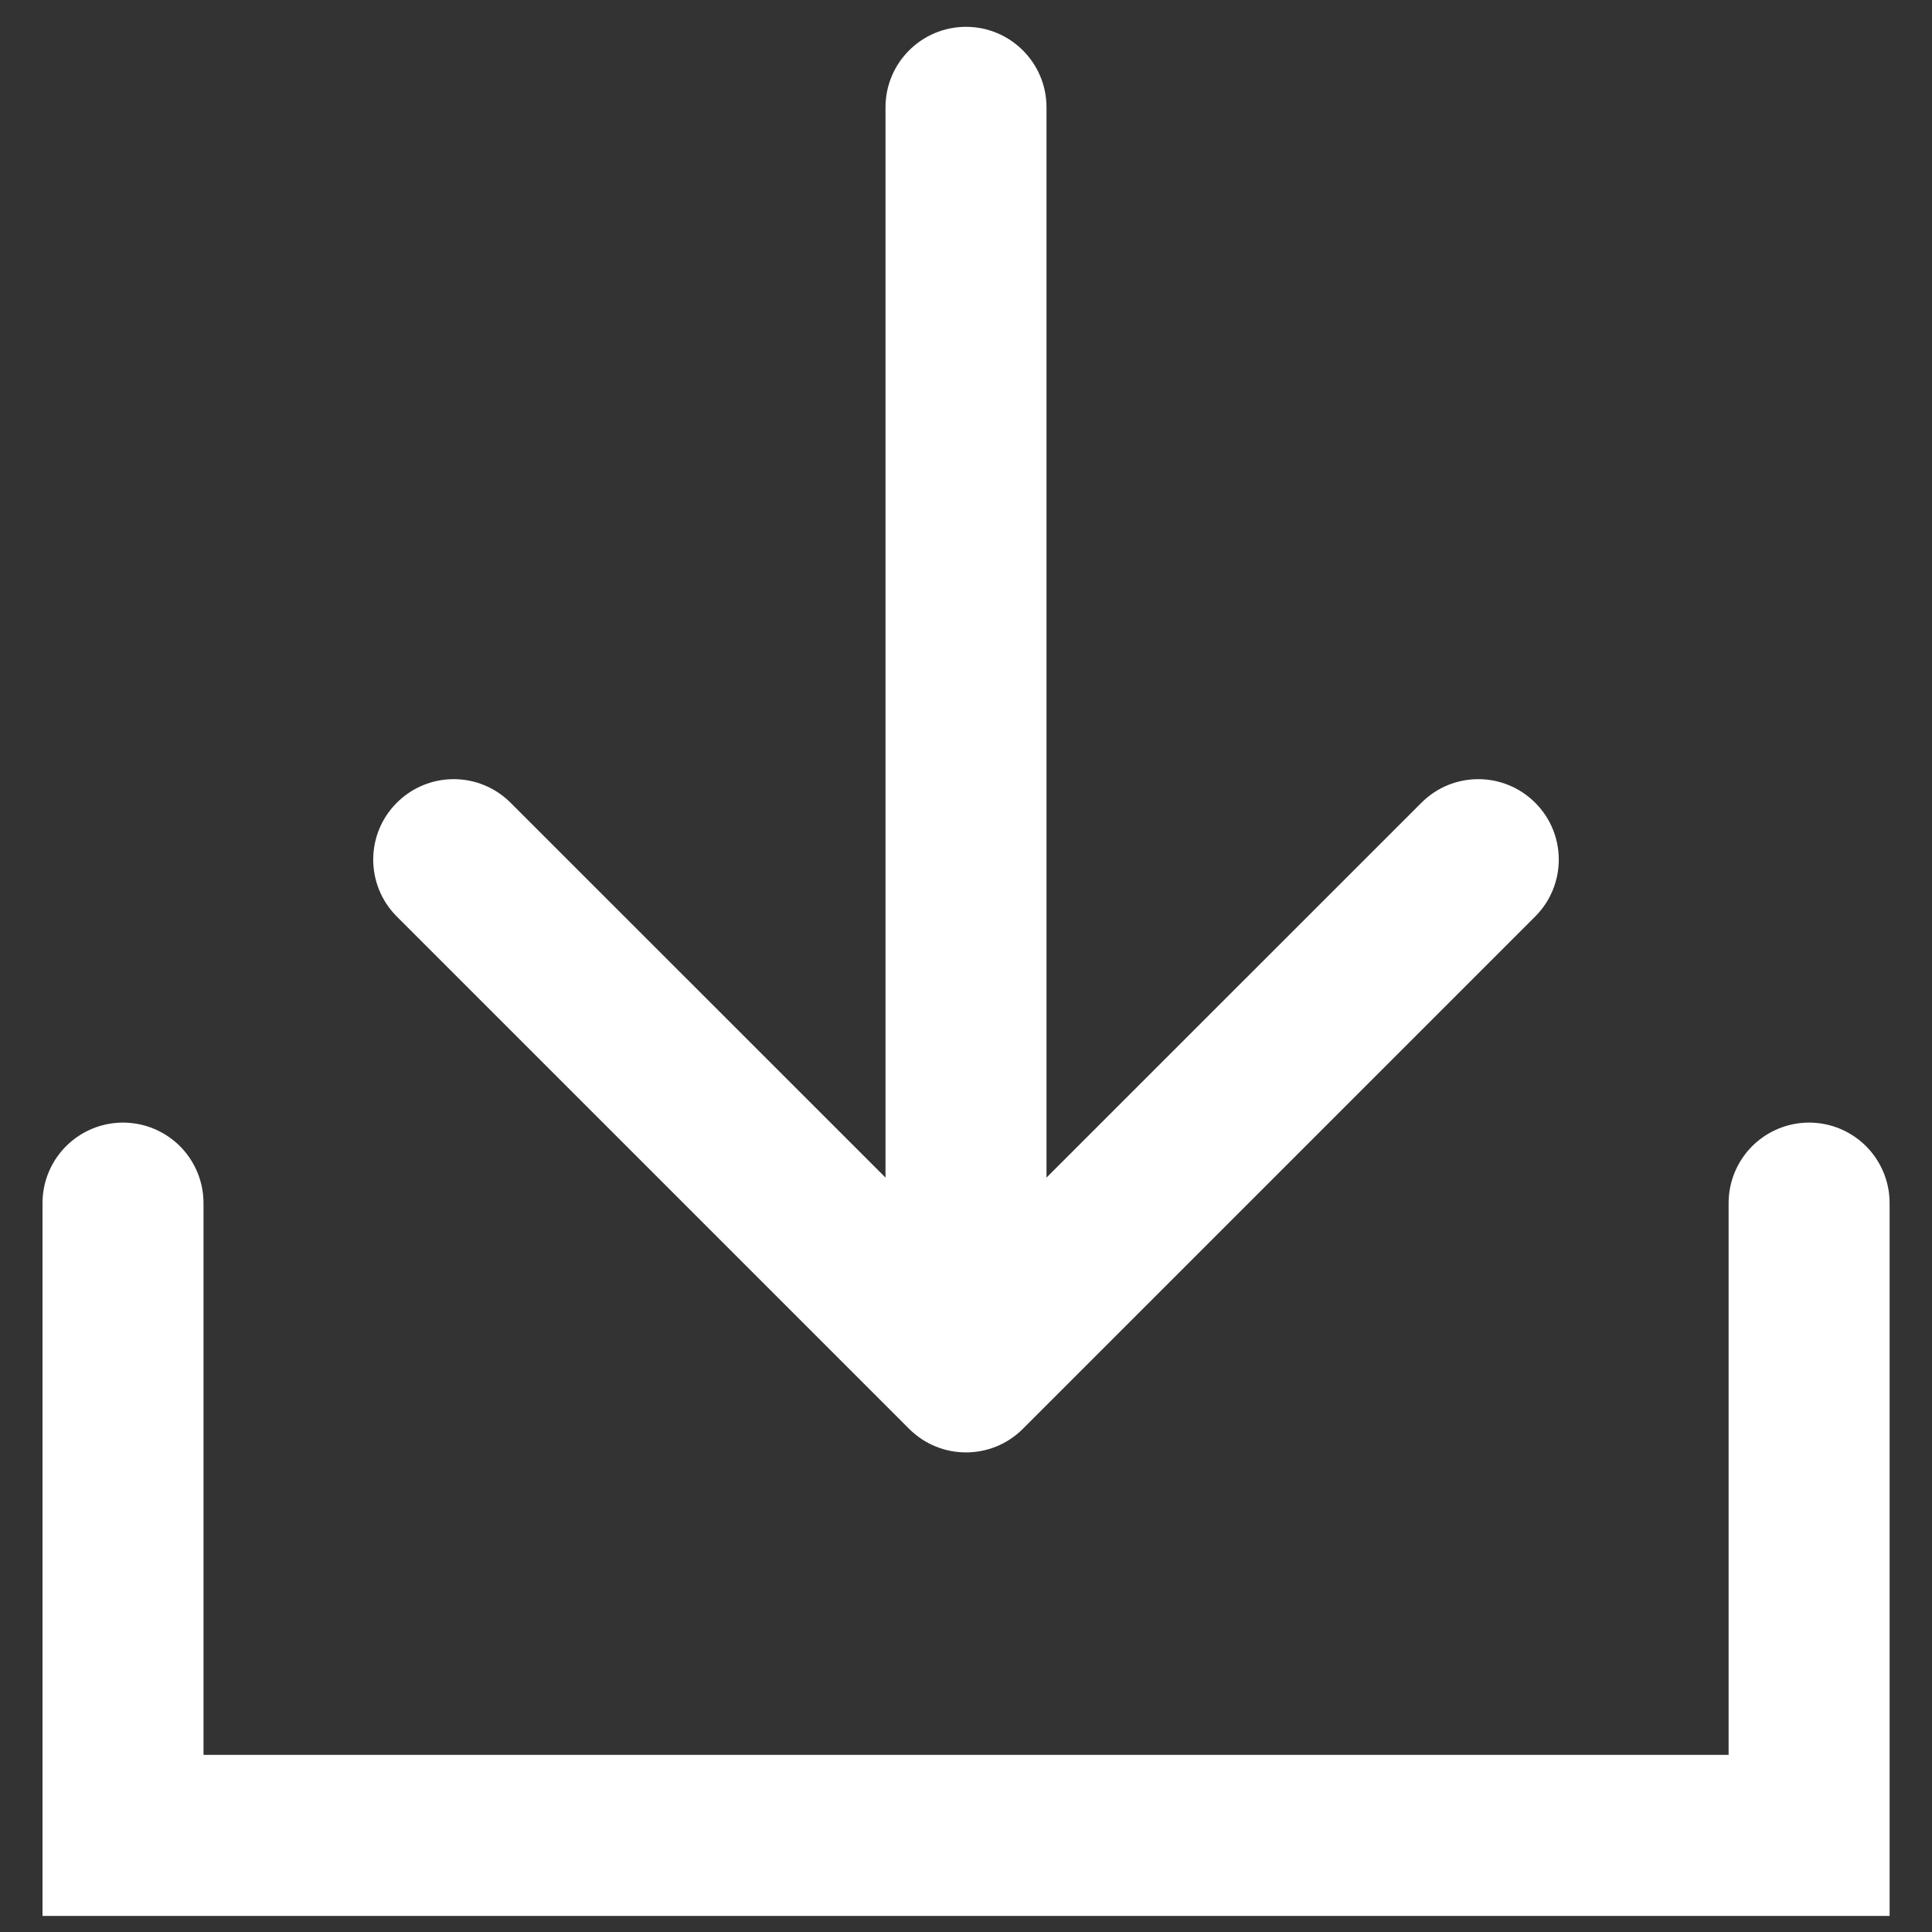
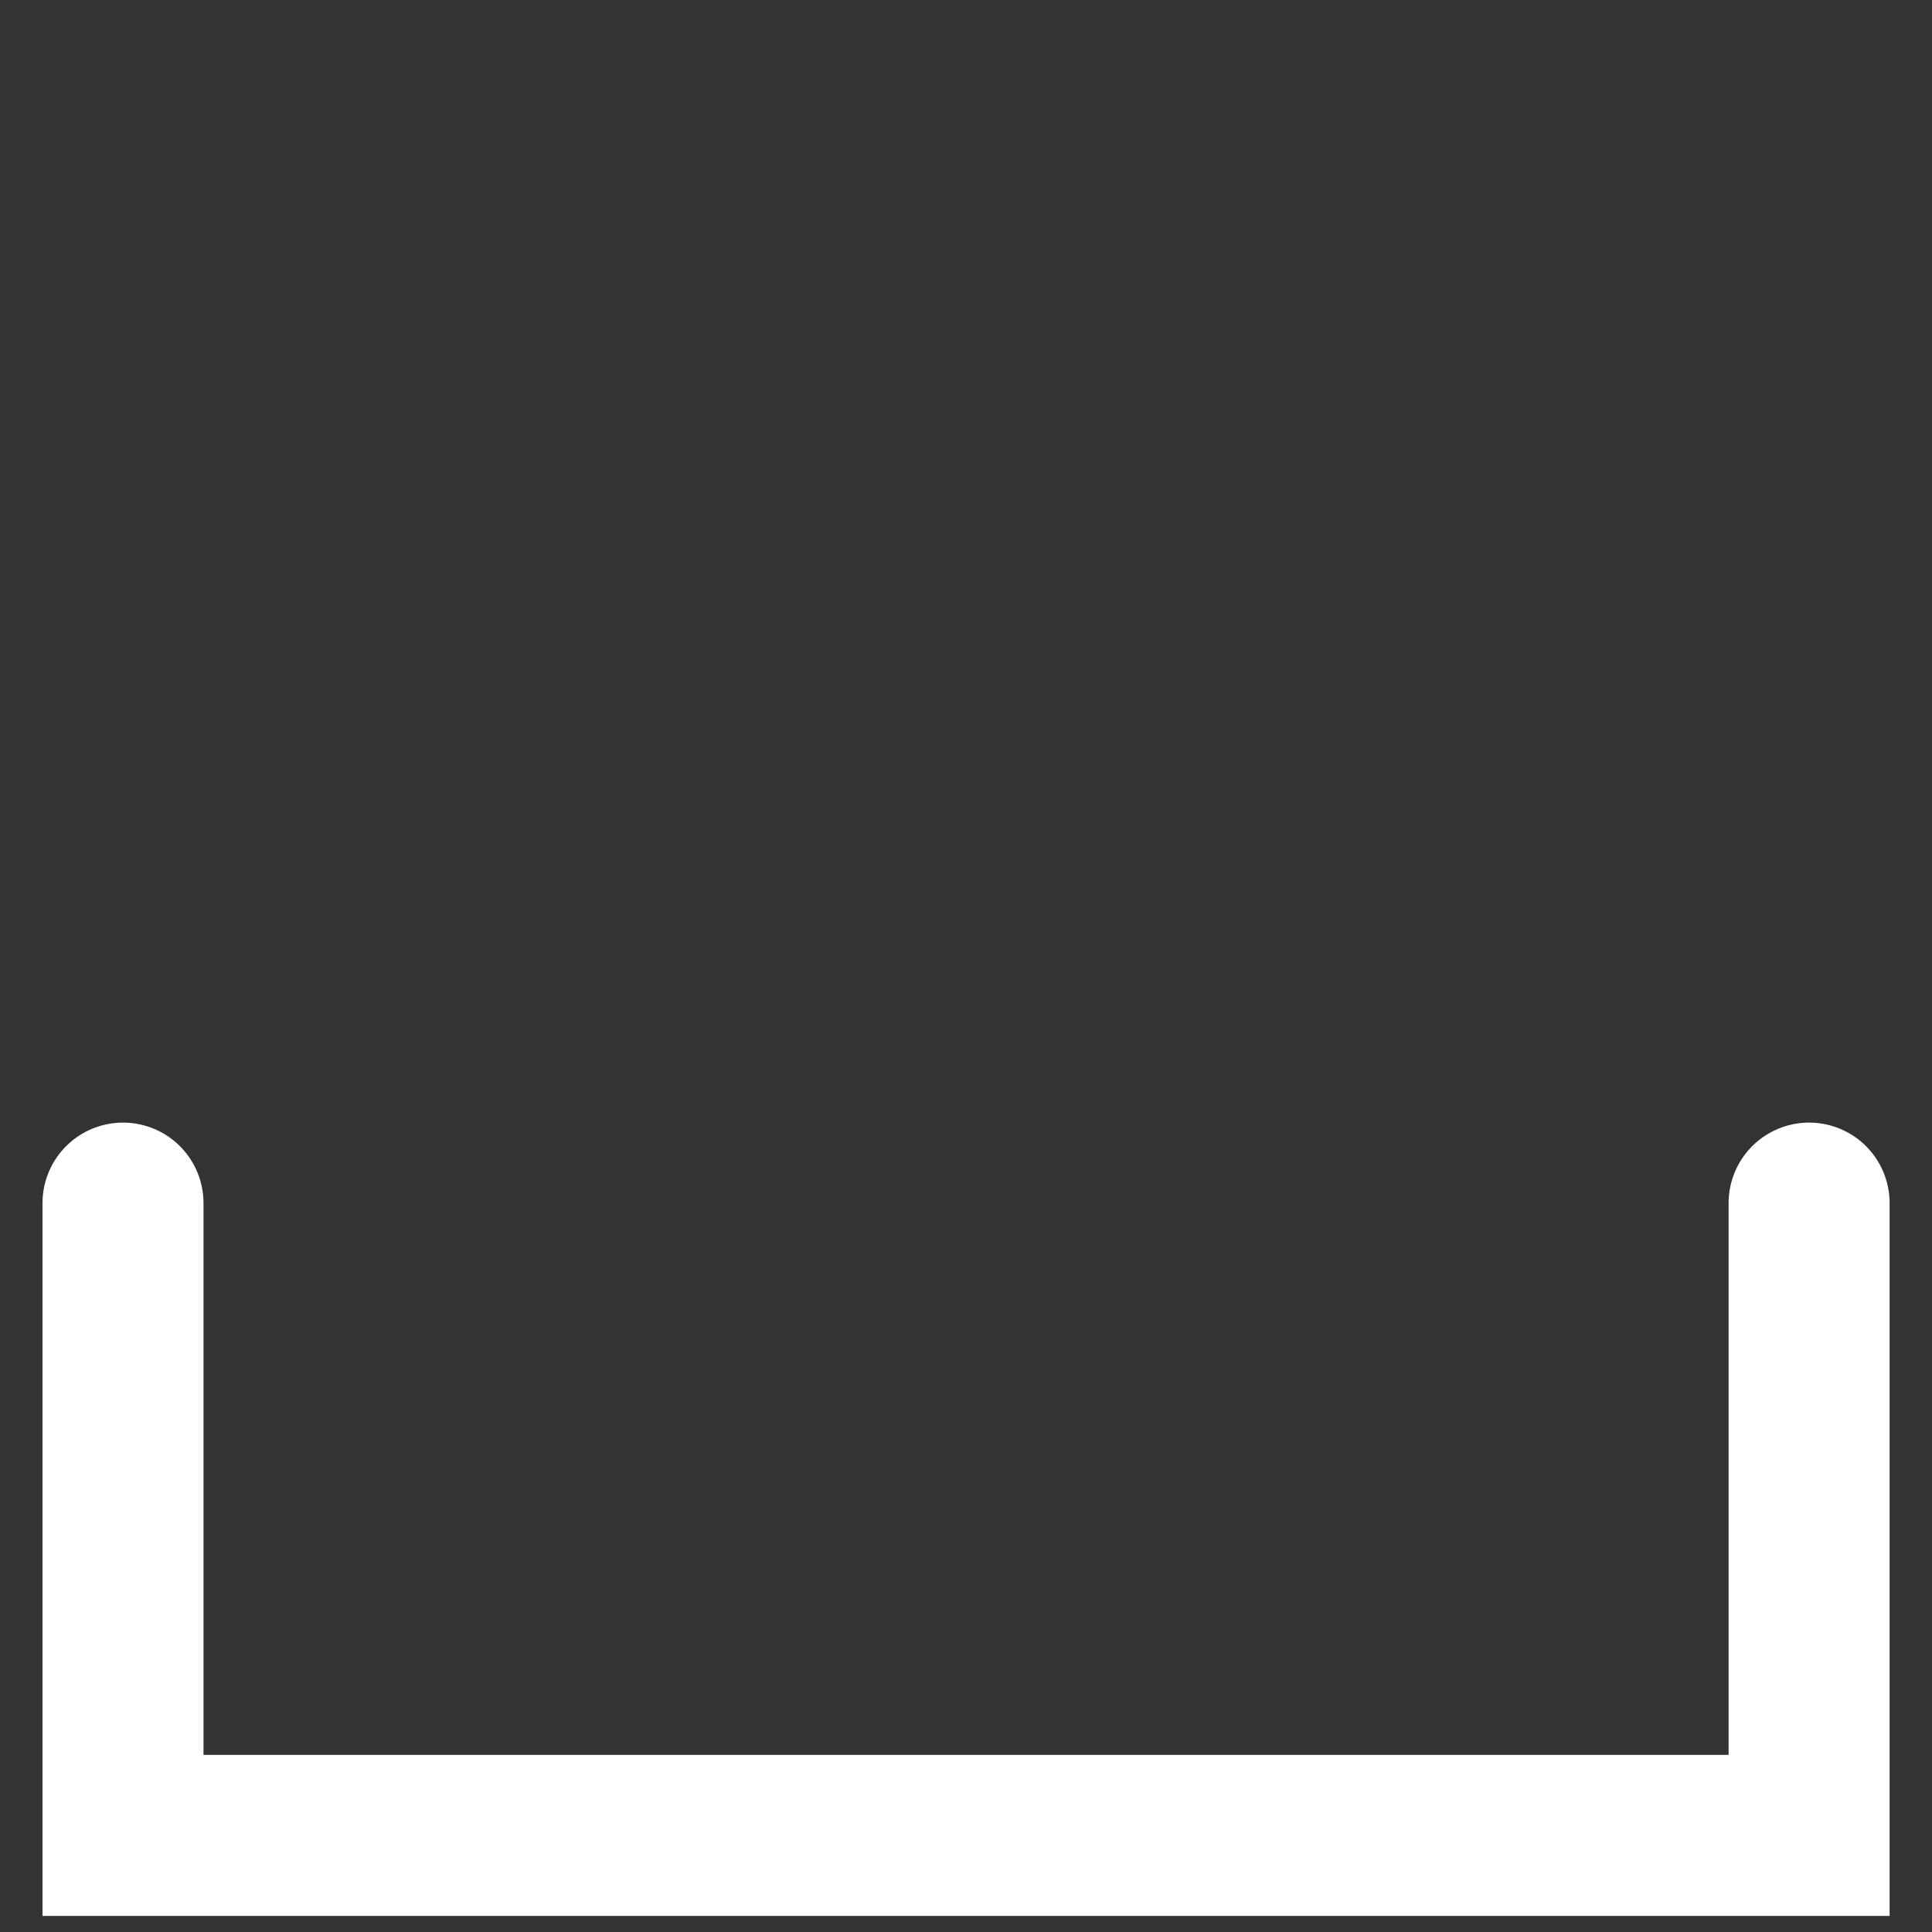
<svg xmlns="http://www.w3.org/2000/svg" width="18" height="18" viewBox="0 0 18 18" fill="none">
  <rect x="0" y="0" width="18" height="18" fill="#333333" stroke="none" />
  <g clip-path="url(#clip0_2006_179821)">
-     <path d="M9.75 1C9.75 0.586 9.414 0.25 9 0.25C8.586 0.25 8.25 0.586 8.25 1L9 1L9.75 1ZM8.47 13.312C8.763 13.605 9.237 13.605 9.53 13.312L14.303 8.539C14.596 8.246 14.596 7.771 14.303 7.479C14.01 7.186 13.536 7.186 13.243 7.479L9 11.721L4.757 7.479C4.464 7.186 3.99 7.186 3.697 7.479C3.404 7.771 3.404 8.246 3.697 8.539L8.47 13.312ZM9 1L8.25 1L8.25 12.782L9 12.782L9.75 12.782L9.75 1L9 1Z" fill="white" />
    <path d="M1.146 11.209V17.1H16.855V11.209" stroke="white" stroke-width="1.5" stroke-linecap="round" />
  </g>
  <defs>
    <clipPath id="clip0_2006_179821">
      <rect width="18" height="18" fill="white" />
    </clipPath>
  </defs>
</svg>